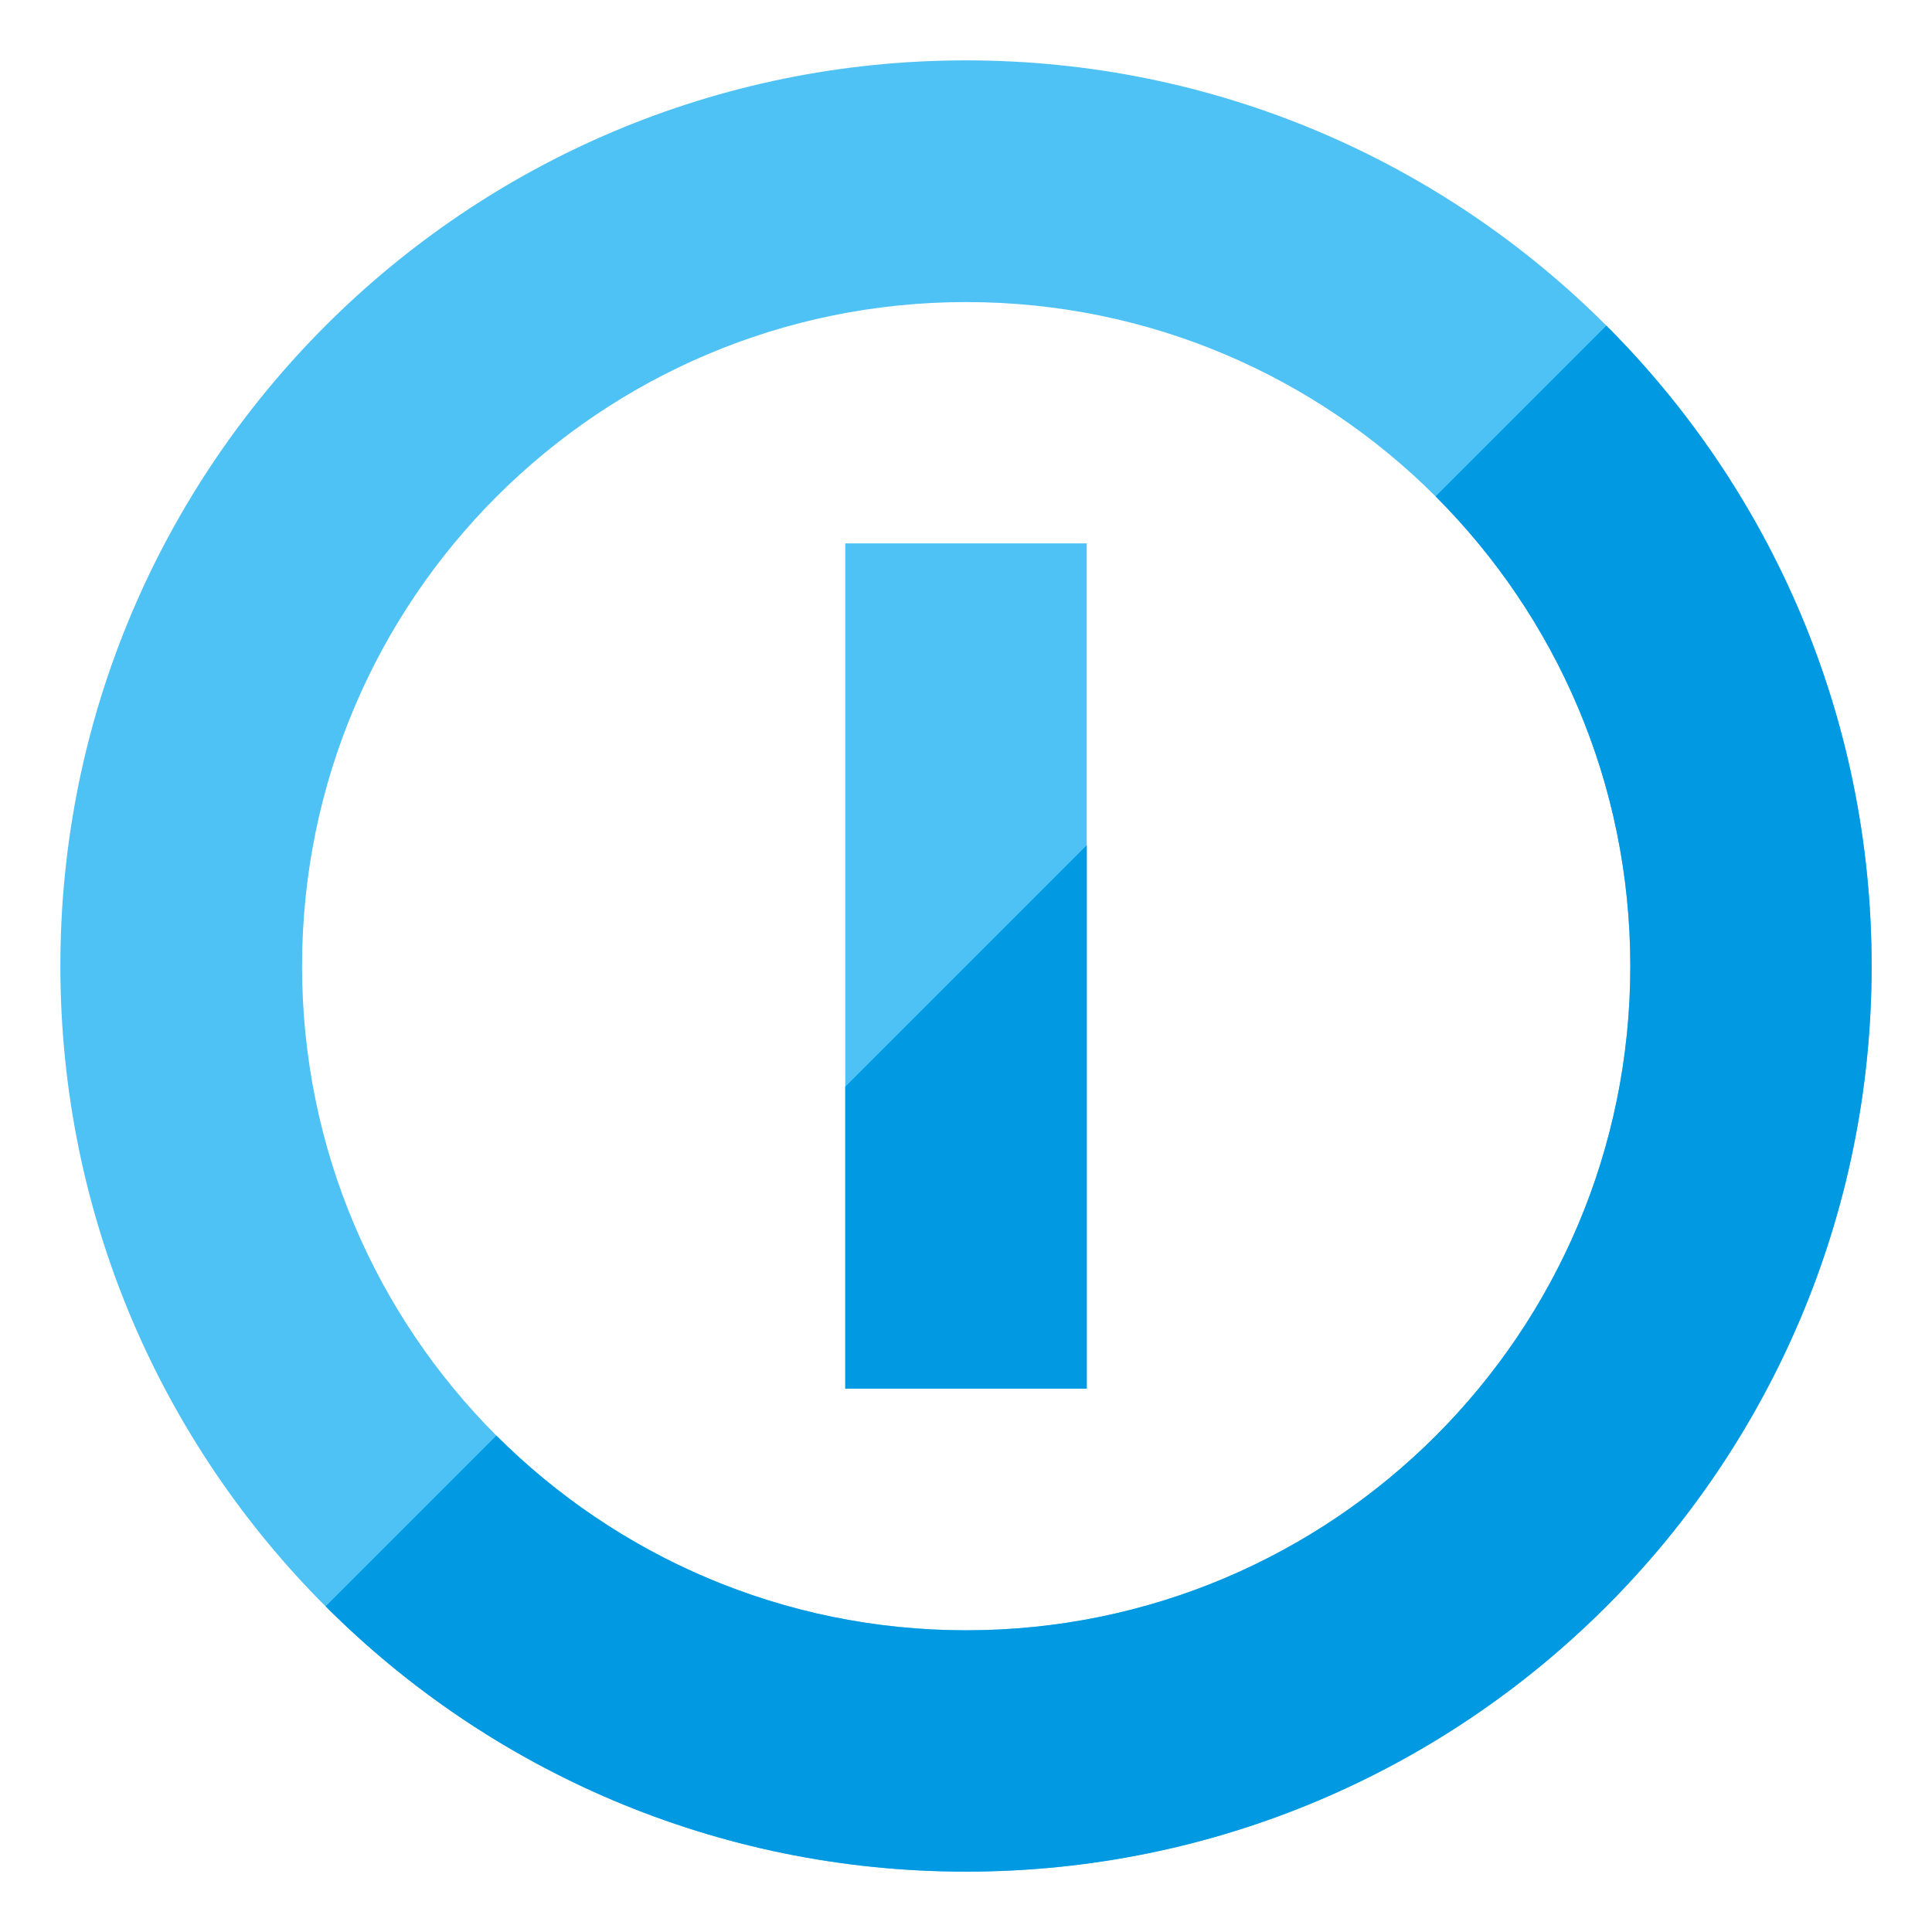
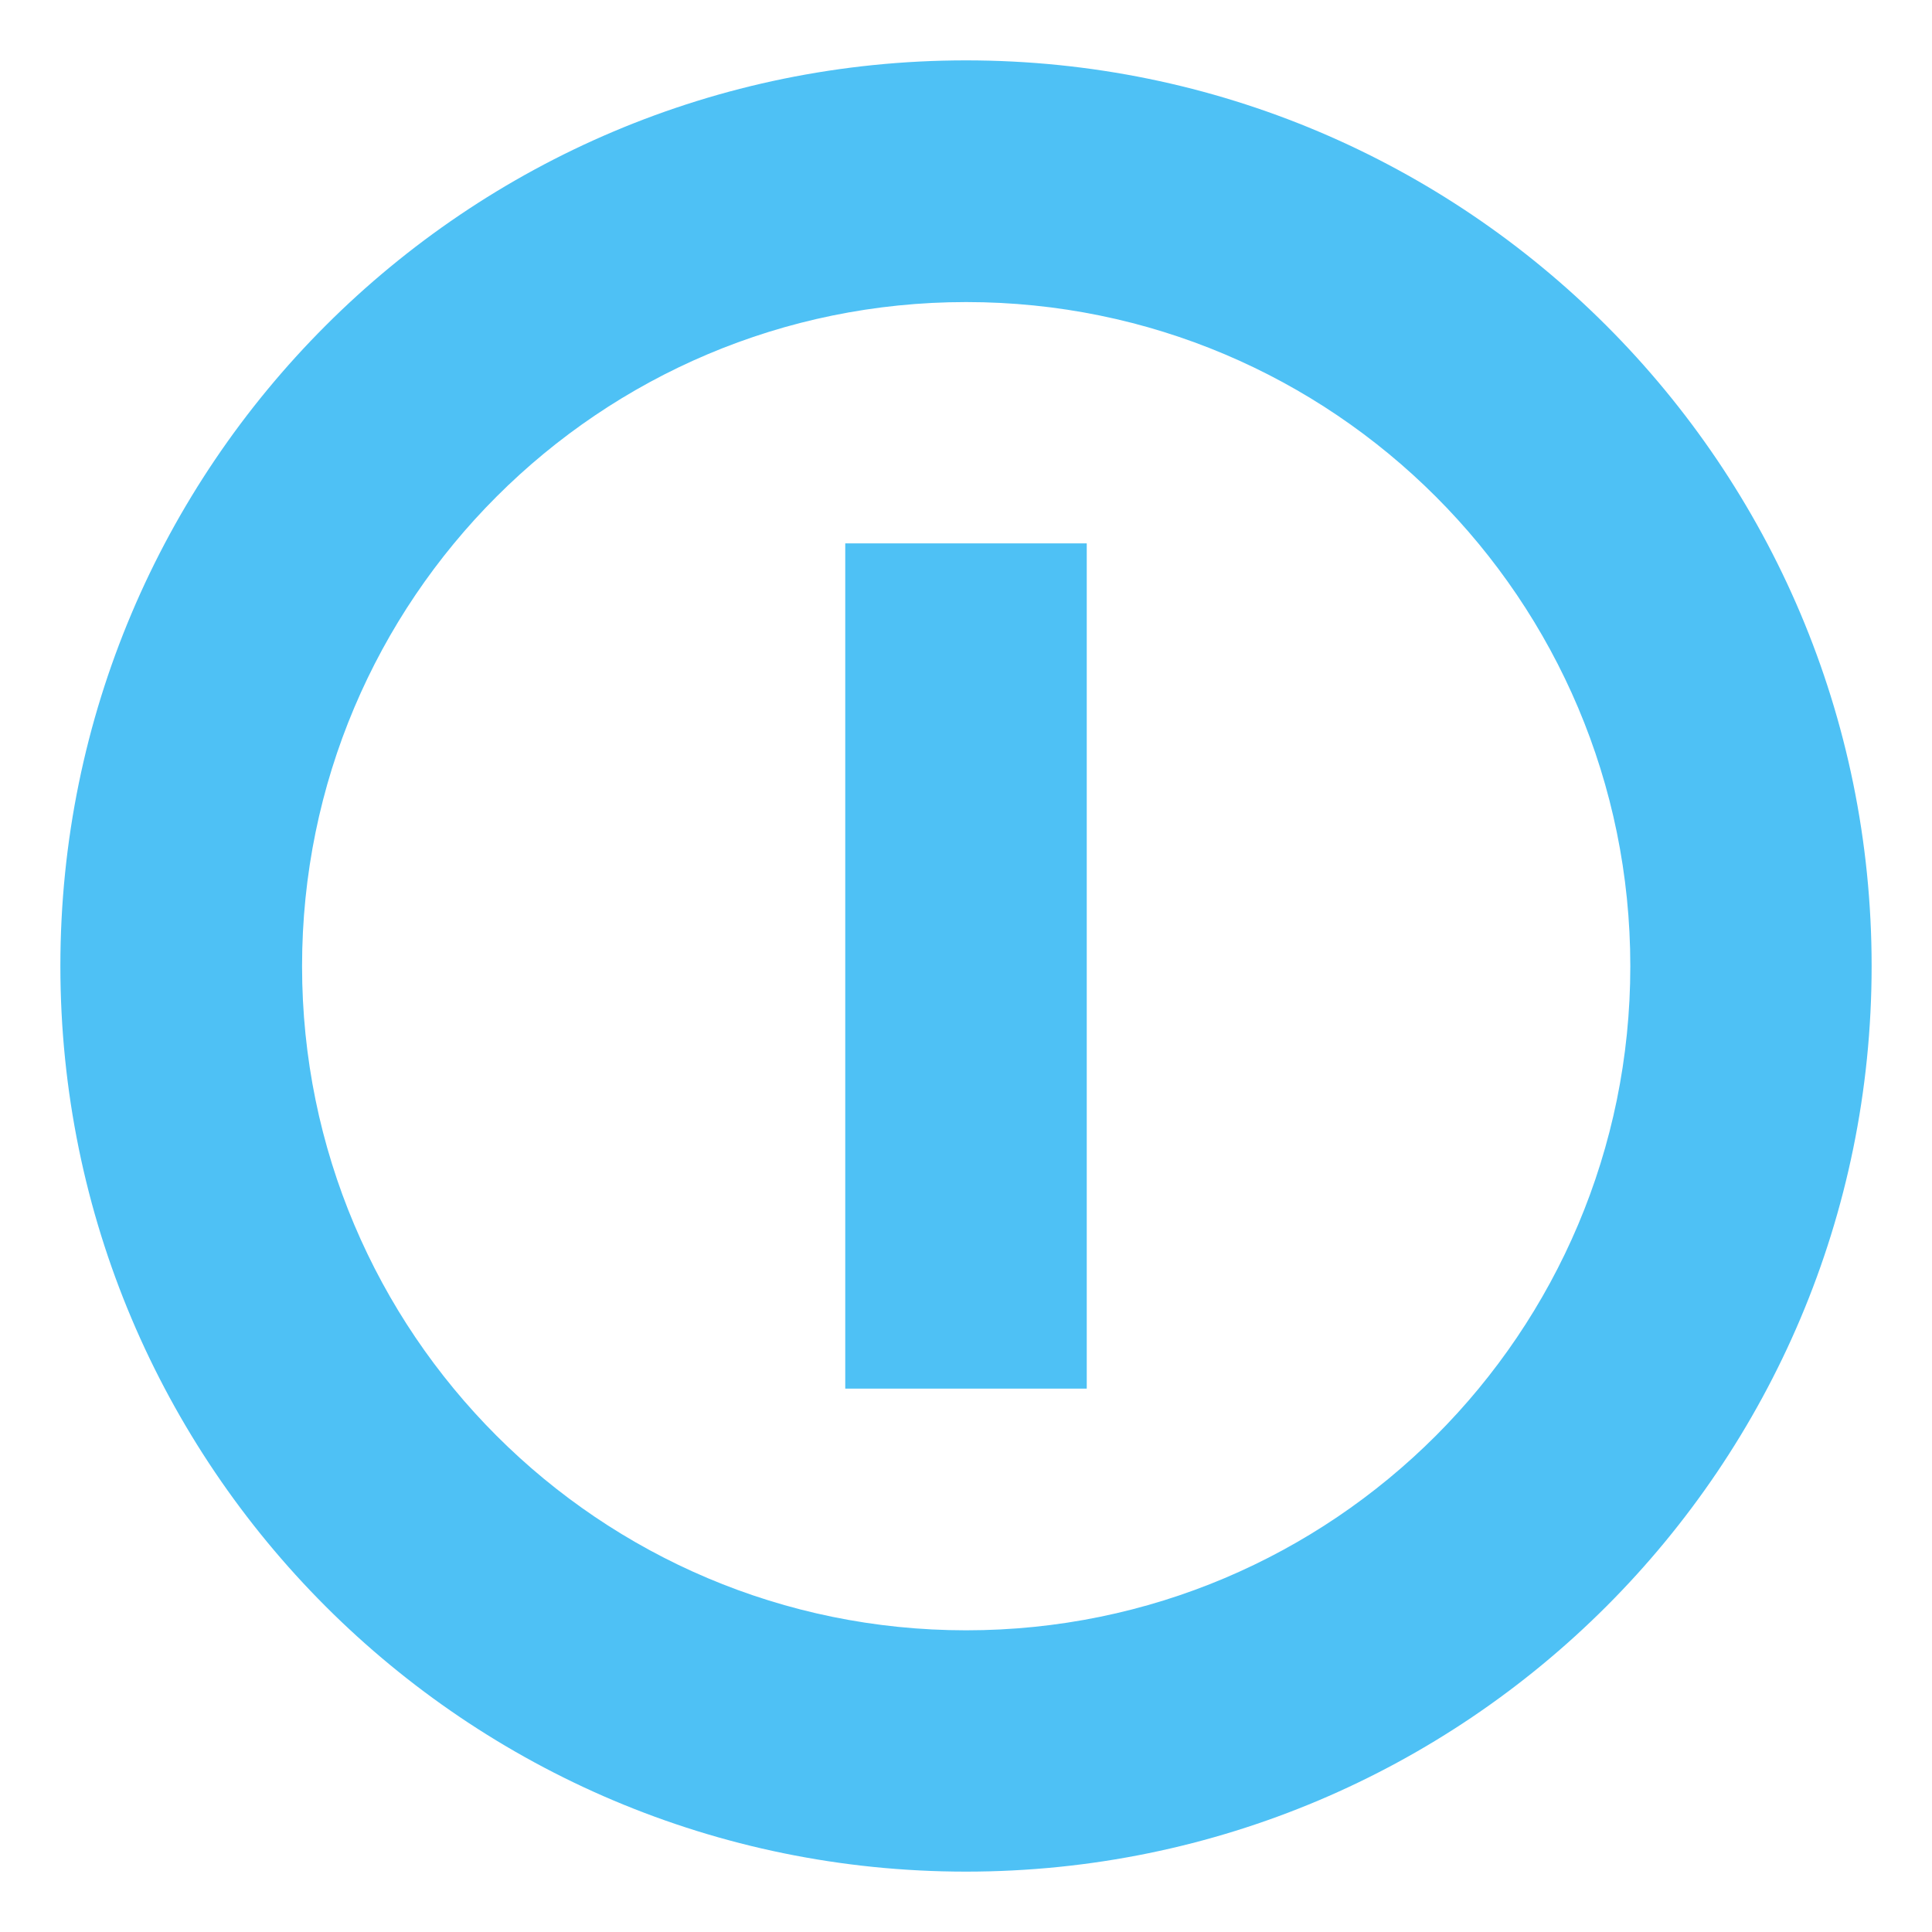
<svg xmlns="http://www.w3.org/2000/svg" version="1.1" viewBox="0 0 512 512">
  <g>
    <path d="M224,144l64,0l0,224l-64,0z M256,16c132.55,0 240,107.45 240,240c0,132.55 -107.45,240 -240,240c-132.55,0 -240,-107.45 -240,-240c0,-132.55 107.45,-240 240,-240z M256.05,80.05c-97.2,0 -176,78.8 -176,176c0,97.2 78.8,176 176,176c97.2,0 176,-78.8 176,-176c0,-97.2 -78.8,-176 -176,-176z" fill="#4ec1f5" />
-     <path d="M288,224l0,144l-64,0l0,-80z M425.7,86.3c43.45,43.45 70.3,103.45 70.3,169.7c0,132.55 -107.45,240 -239.95,240l-0.1,0c-66.25,0 -126.25,-26.85 -169.65,-70.3l45.25,-45.25c31.85,31.85 75.85,51.6 124.5,51.6c97.2,0 176,-78.8 176,-176c0,-48.65 -19.75,-92.65 -51.6,-124.5z" fill="#0299e3" />
  </g>
</svg>